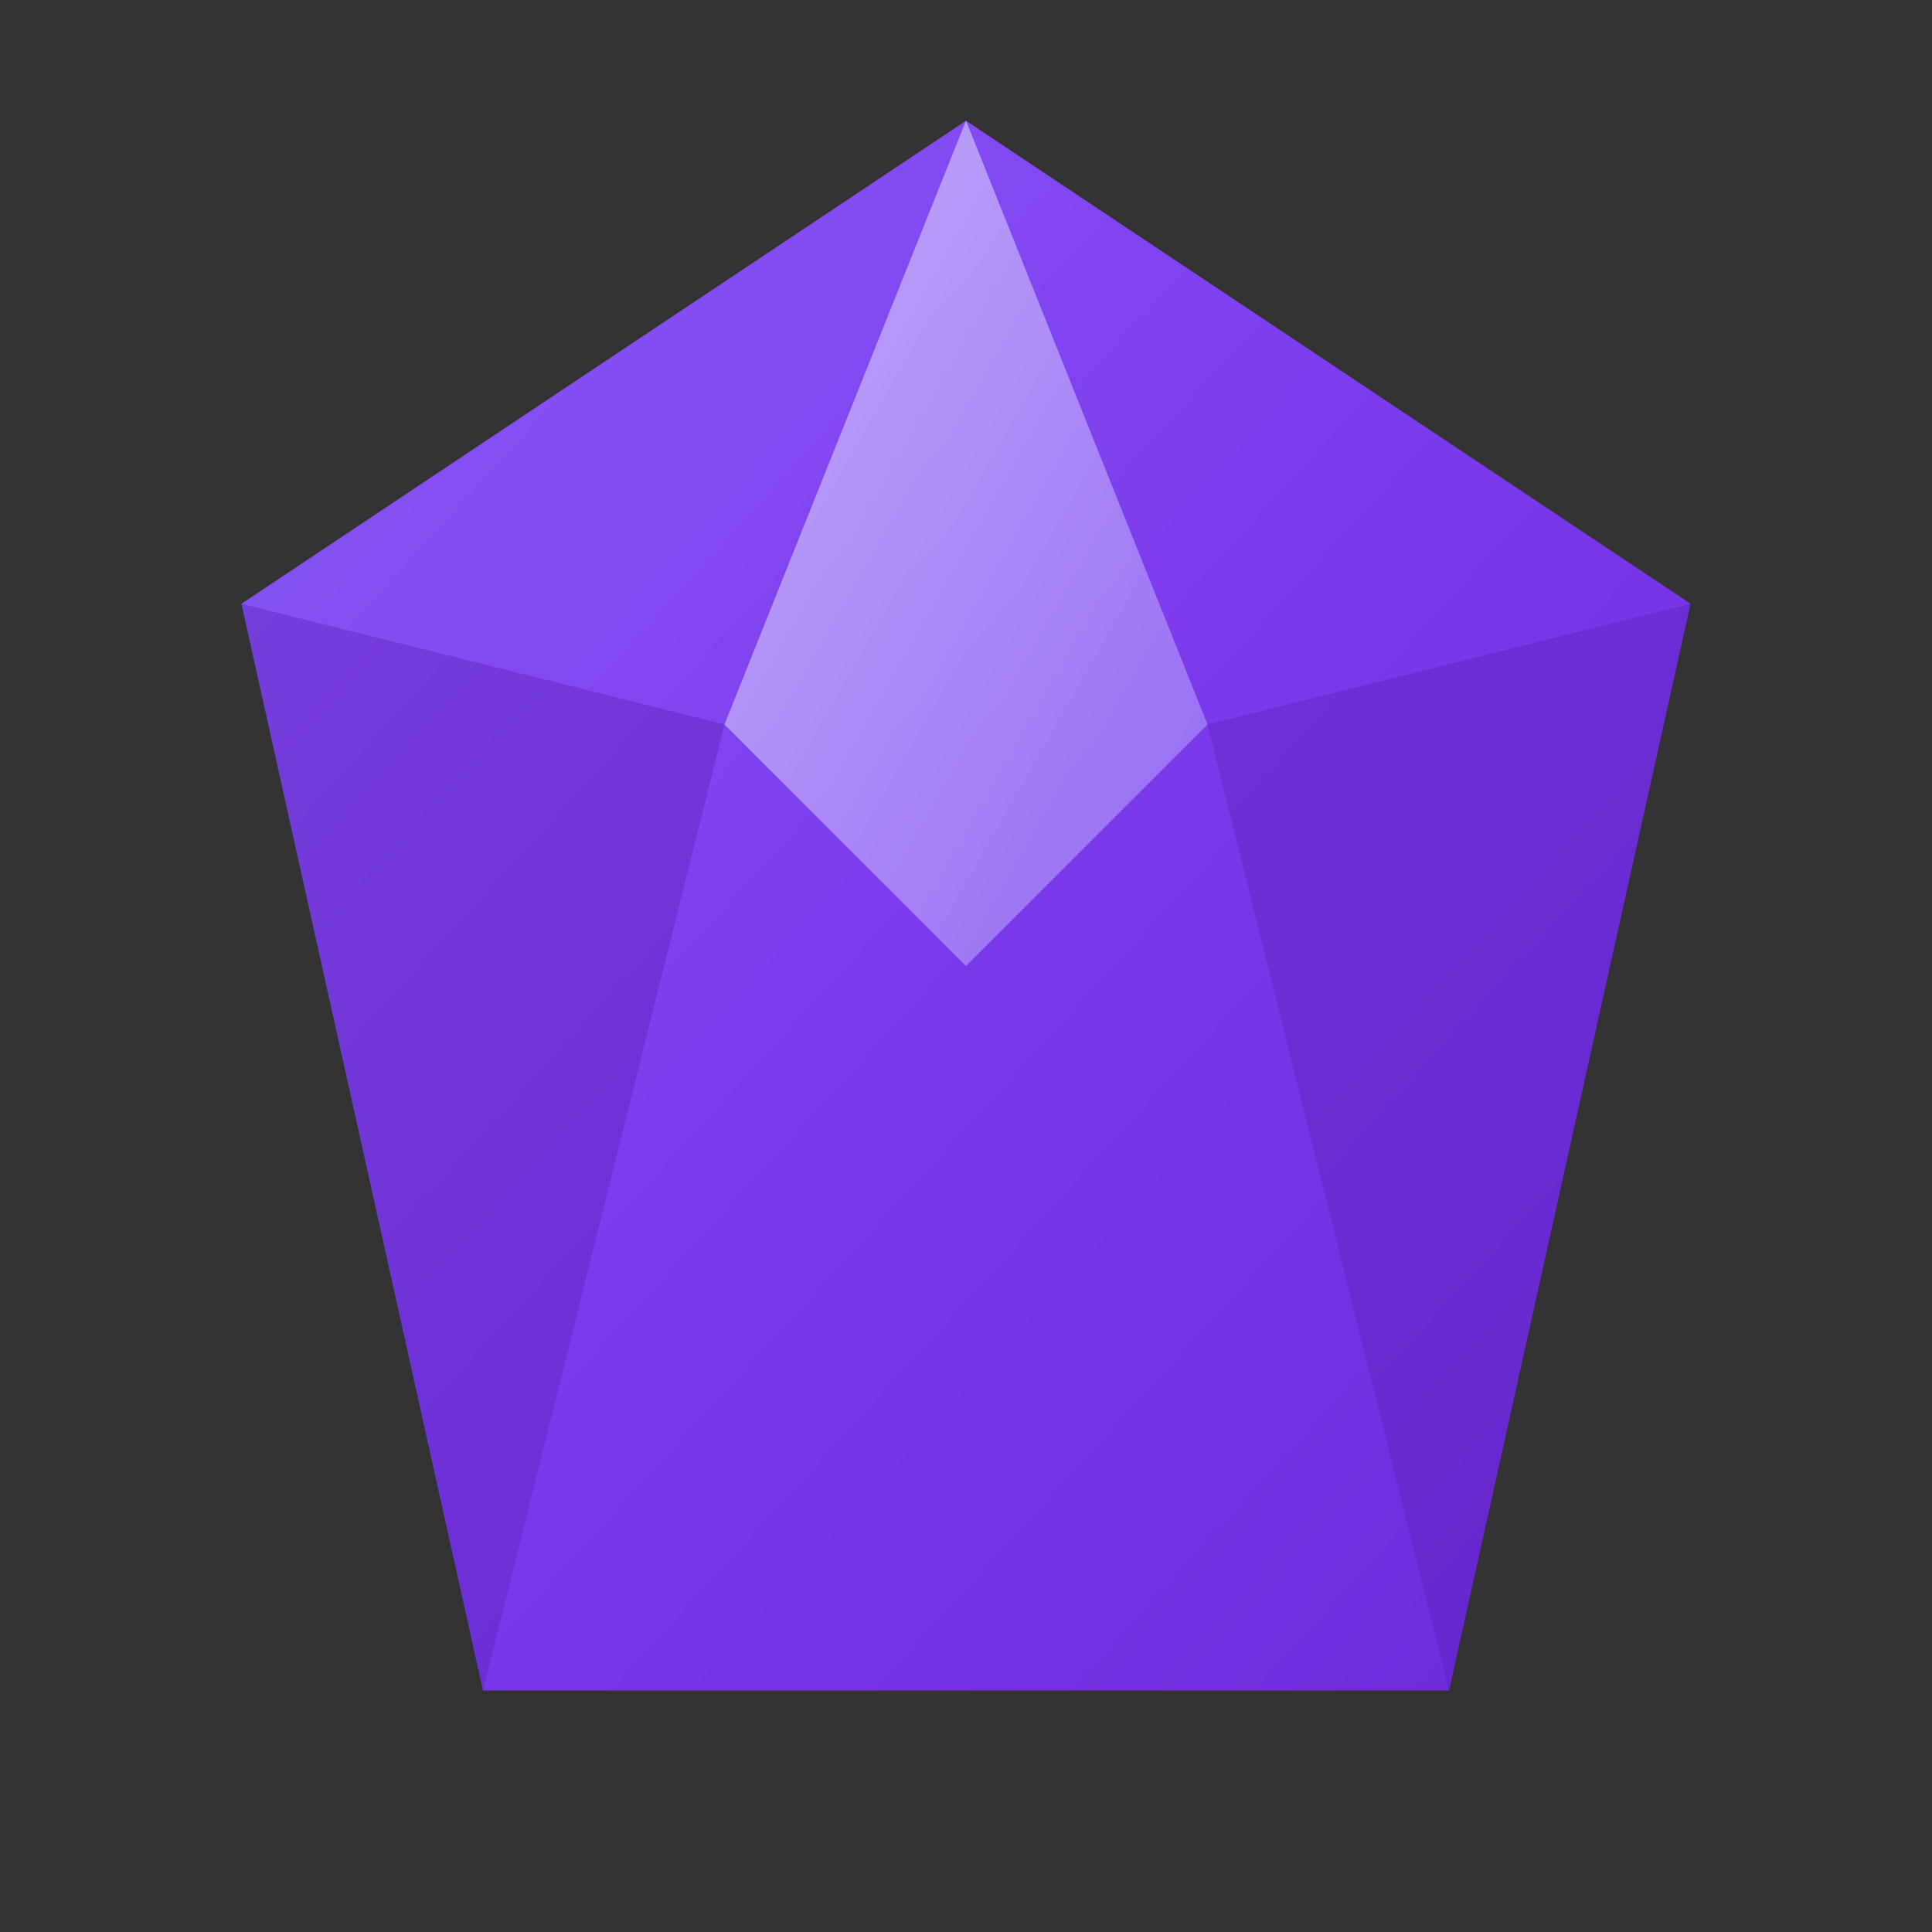
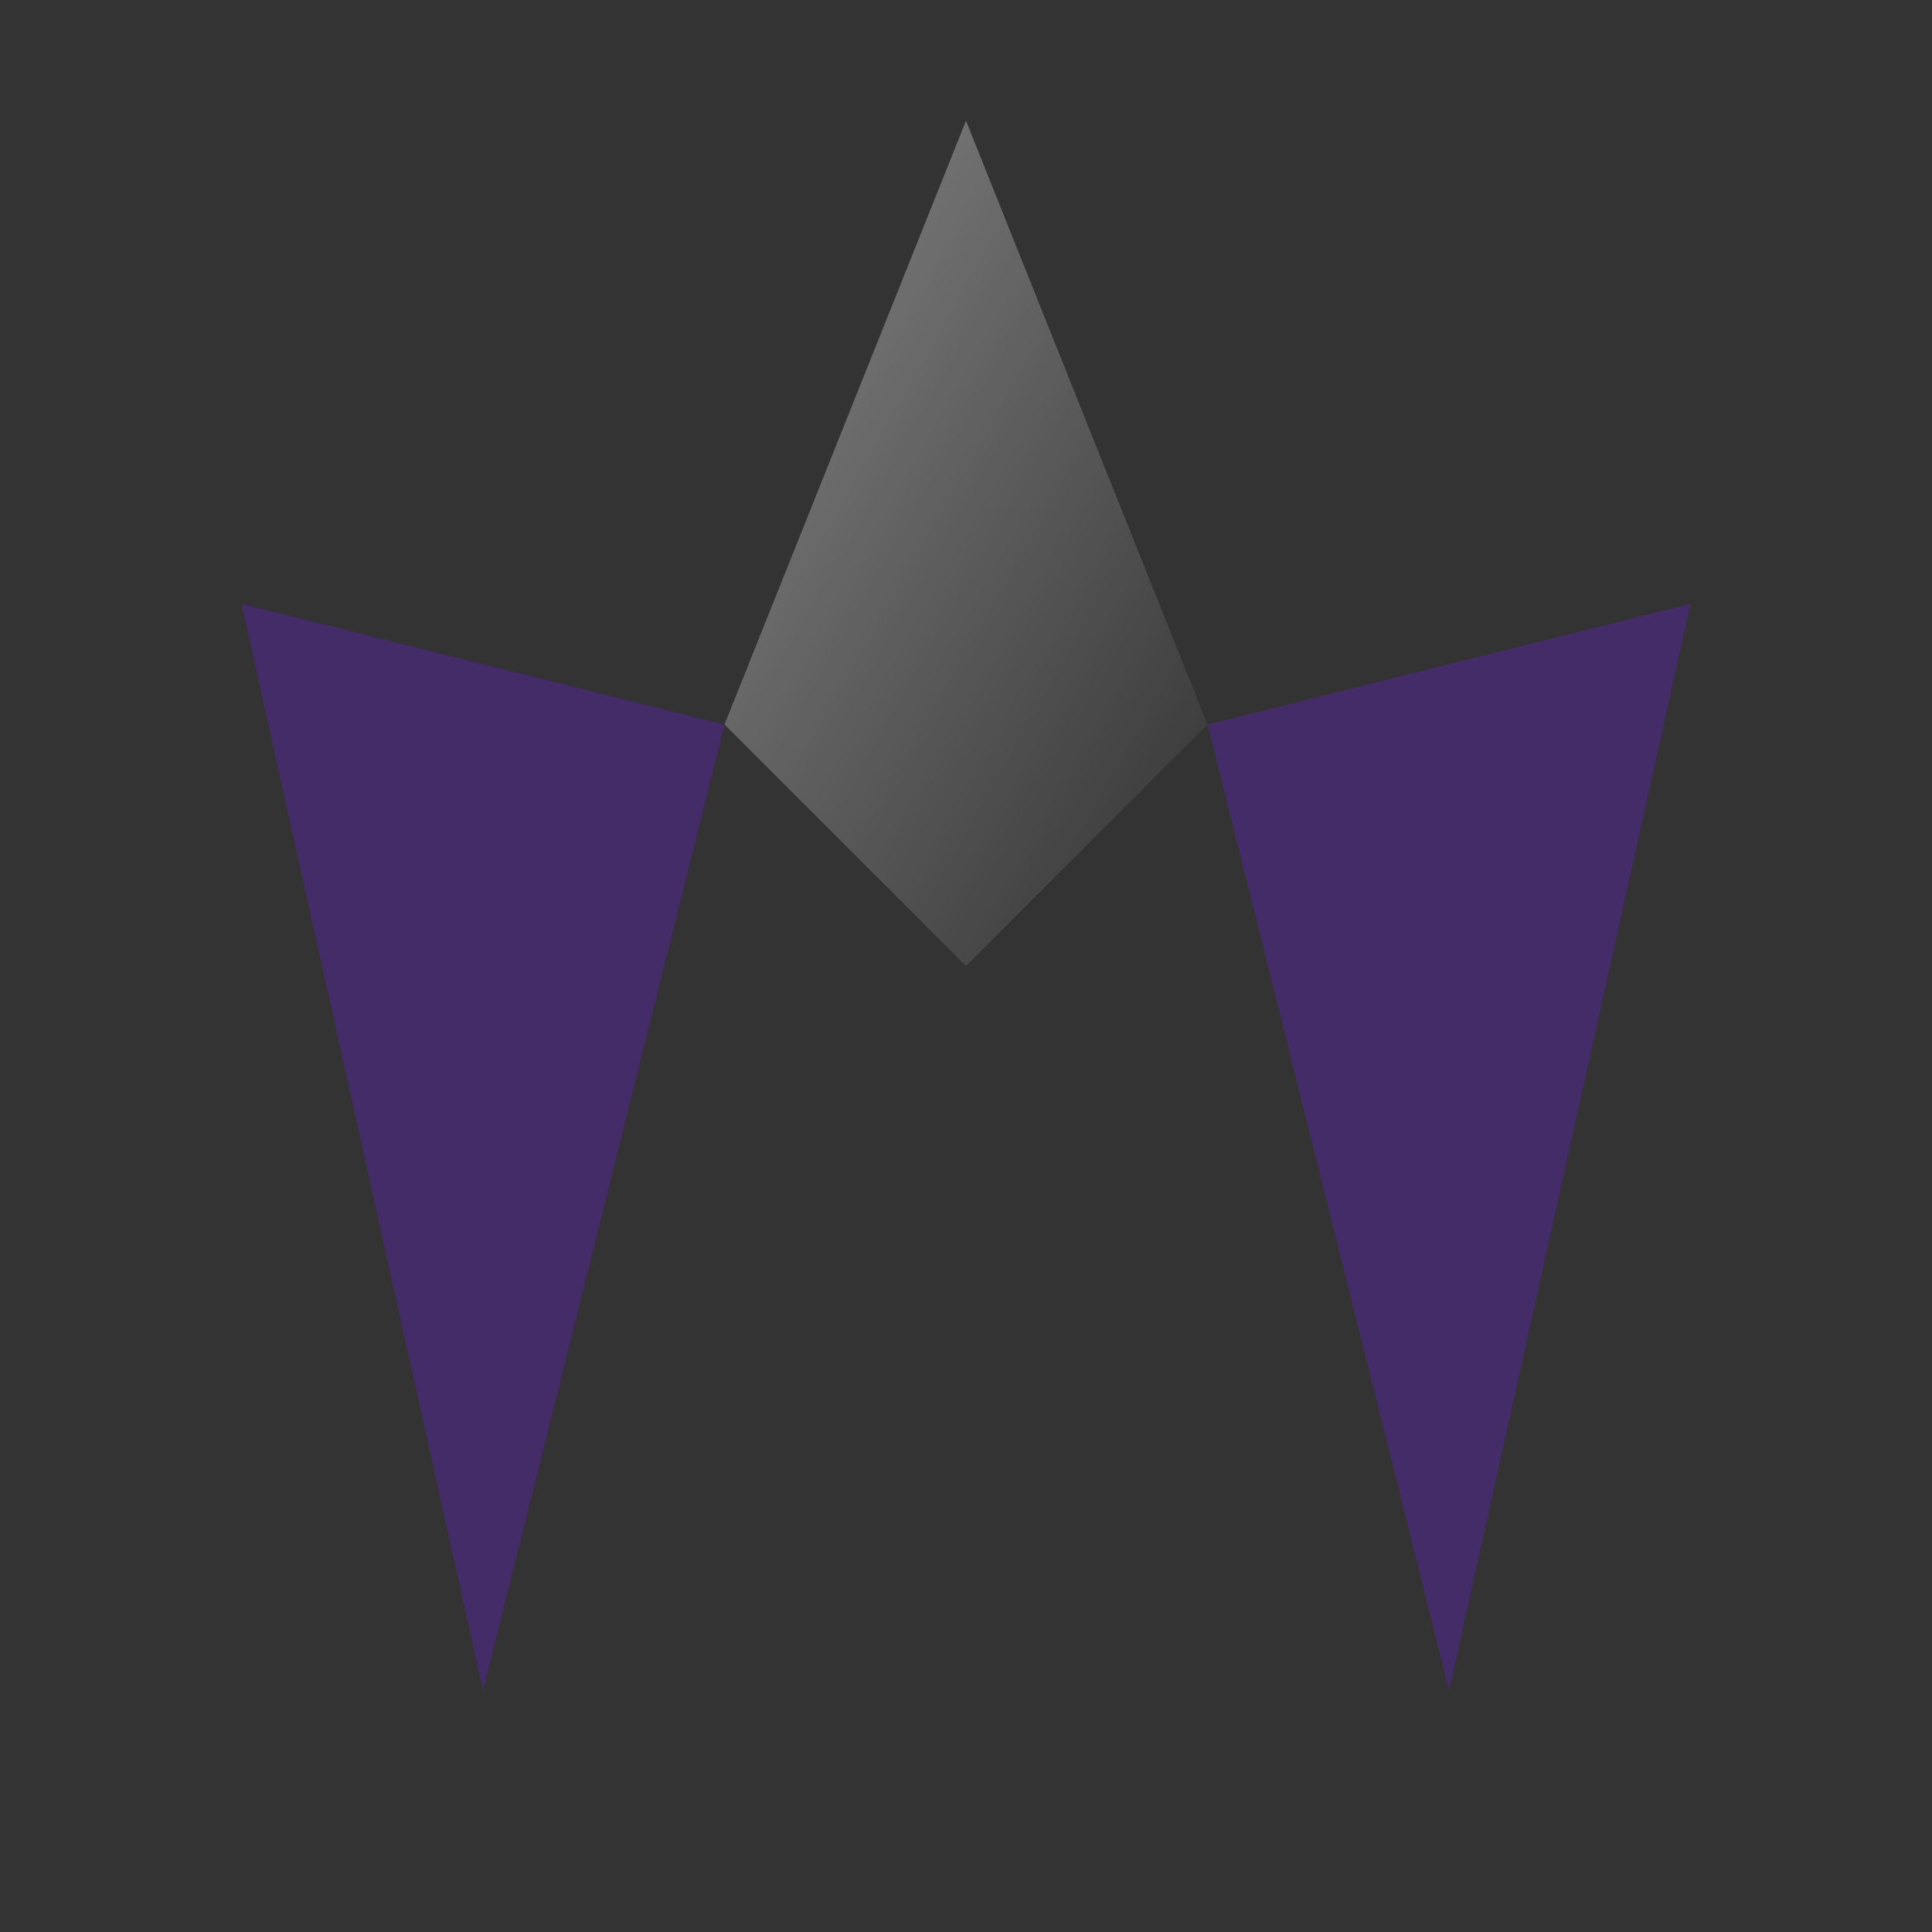
<svg xmlns="http://www.w3.org/2000/svg" viewBox="0 0 32 32">
  <rect x="0" y="0" width="32" height="32" fill="#333333" stroke="none" />
  <defs>
    <linearGradient id="gemGrad" x1="0%" y1="0%" x2="100%" y2="100%">
      <stop offset="0%" style="stop-color:#8b5cf6" />
      <stop offset="50%" style="stop-color:#7c3aed" />
      <stop offset="100%" style="stop-color:#6d28d9" />
    </linearGradient>
    <linearGradient id="shine" x1="0%" y1="0%" x2="100%" y2="100%">
      <stop offset="0%" style="stop-color:#fff;stop-opacity:0.4" />
      <stop offset="100%" style="stop-color:#fff;stop-opacity:0" />
    </linearGradient>
  </defs>
-   <polygon points="16,2 28,10 24,28 8,28 4,10" fill="url(#gemGrad)" />
-   <polygon points="16,2 20,12 16,16 12,12" fill="#a78bfa" opacity="0.6" />
  <polygon points="28,10 20,12 24,28" fill="#5b21b6" opacity="0.4" />
  <polygon points="4,10 12,12 8,28" fill="#5b21b6" opacity="0.4" />
  <polygon points="16,2 12,12 16,16 20,12" fill="url(#shine)" />
</svg>